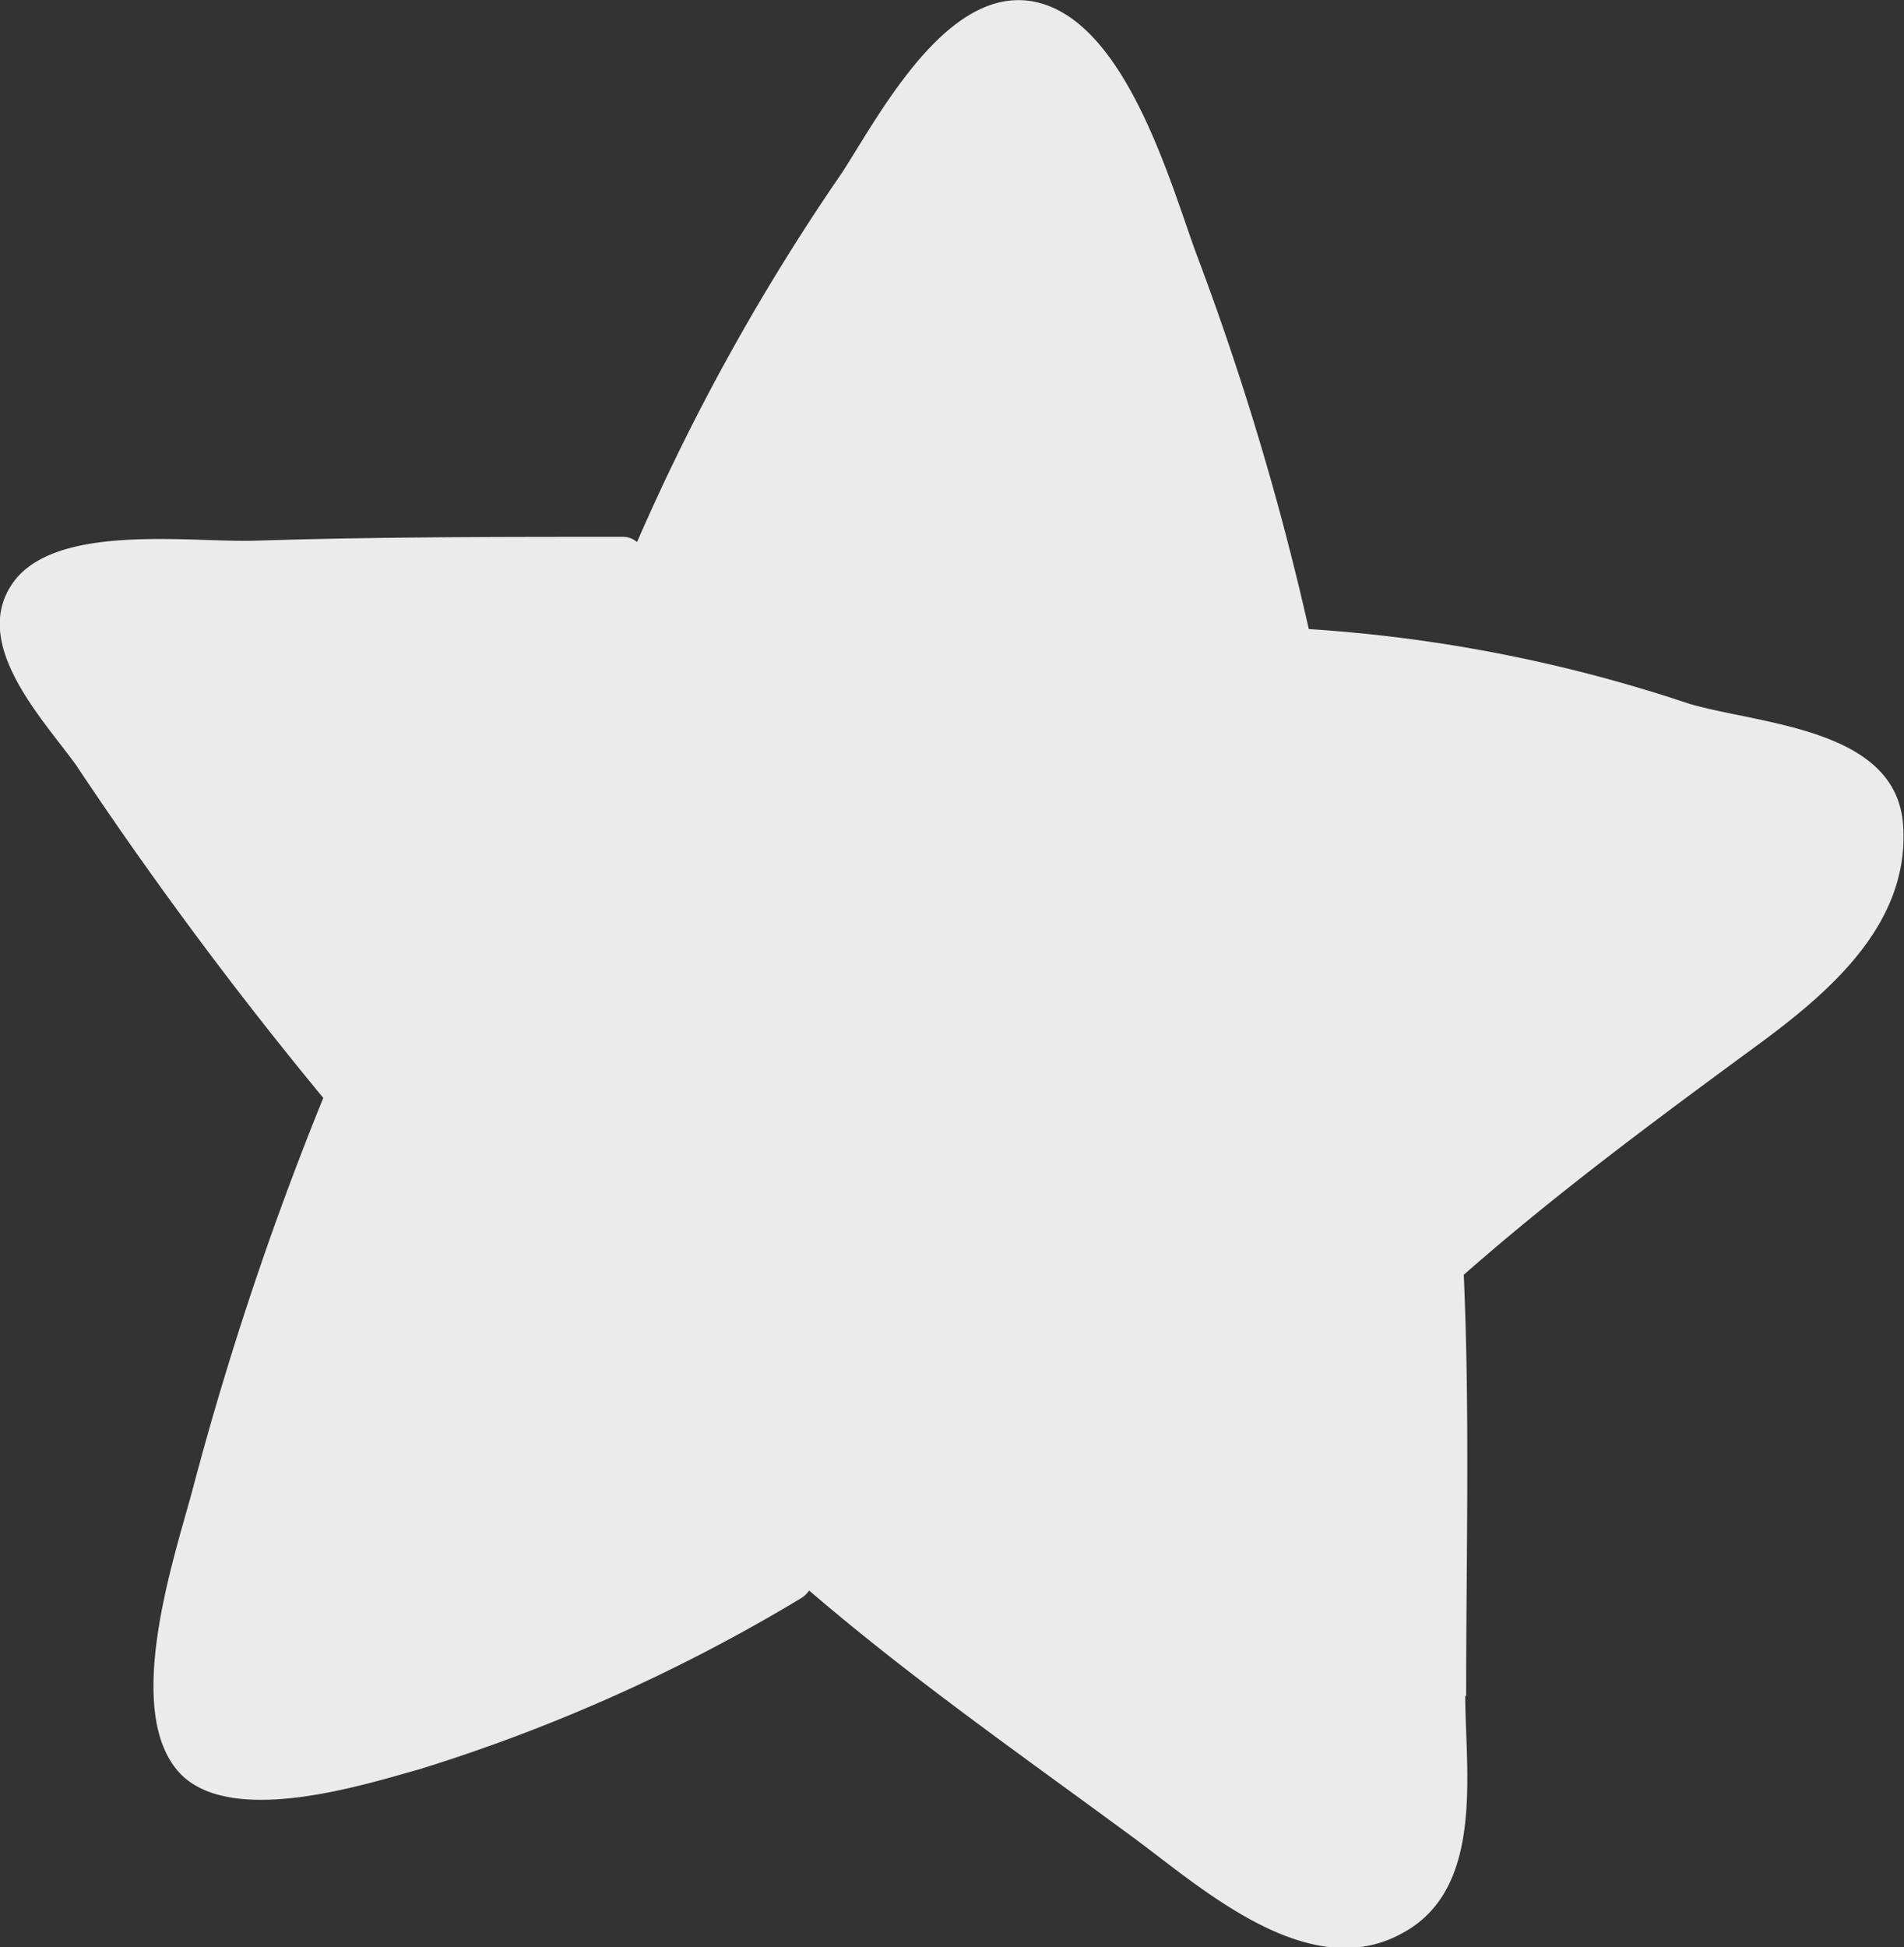
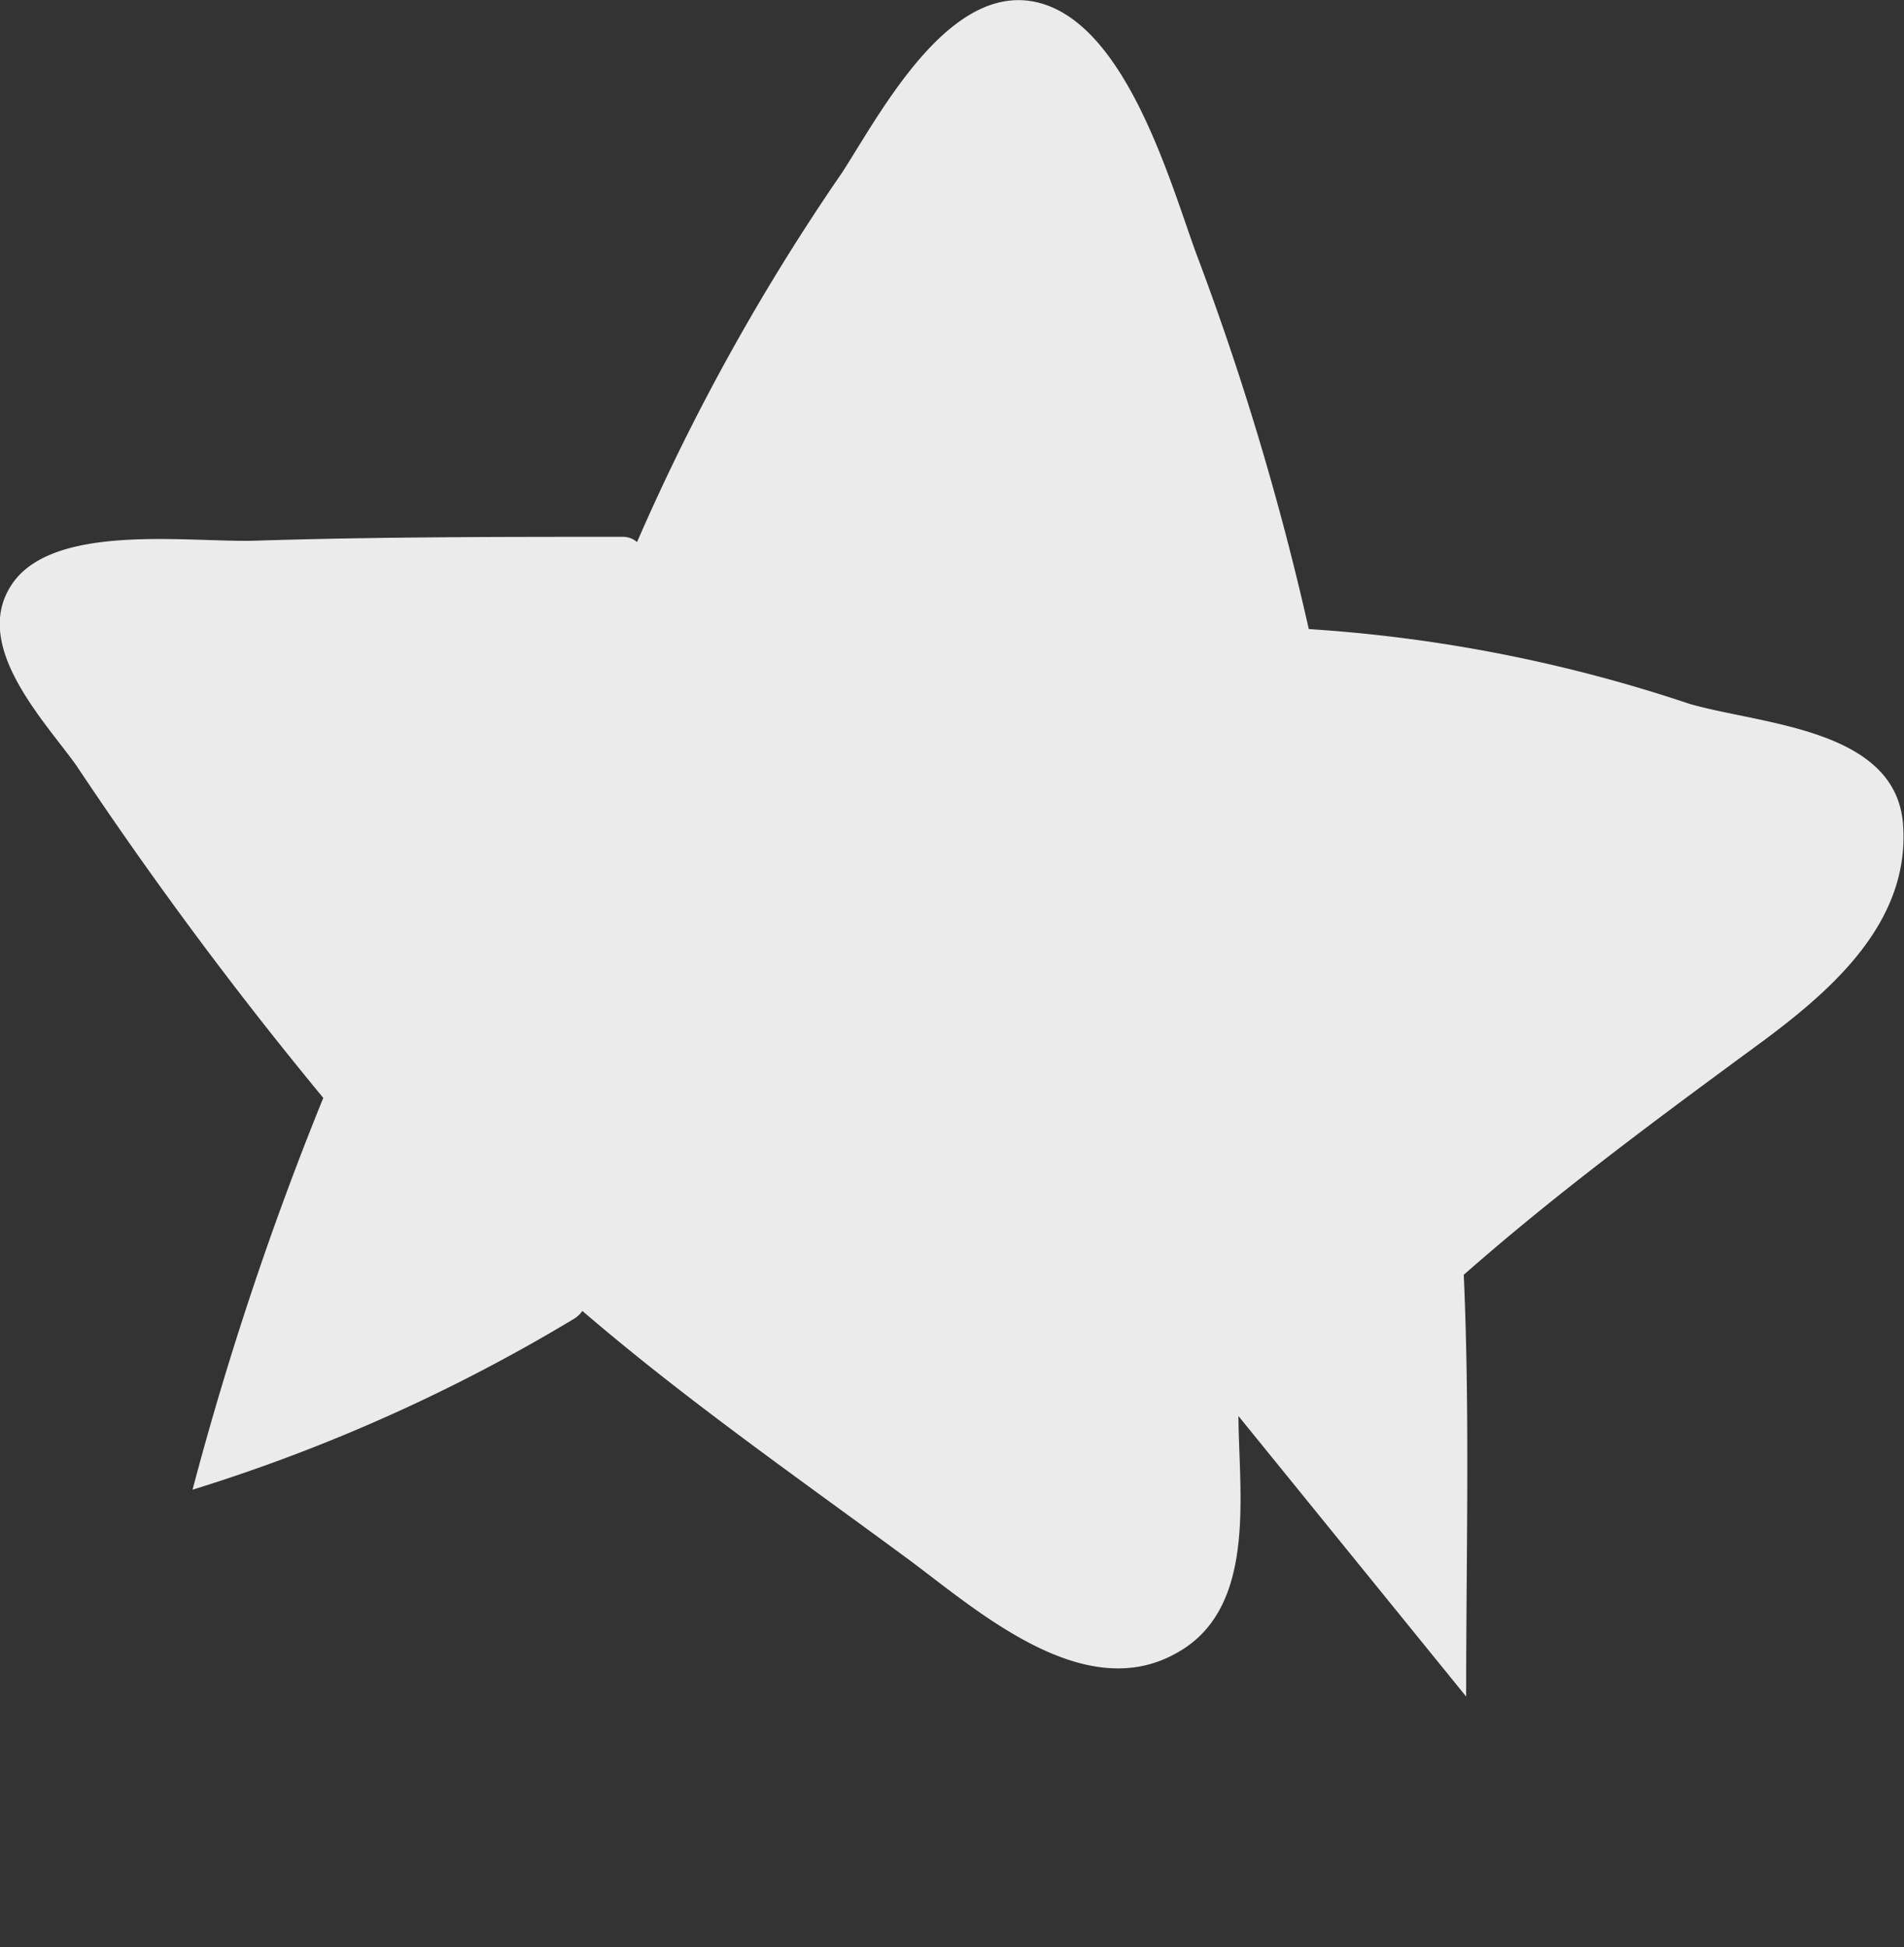
<svg xmlns="http://www.w3.org/2000/svg" viewBox="0 0 40.05 40.95">
  <rect x="0" y="0" width="40.05" height="40.95" fill="#333333" stroke="none" />
  <defs>
    <style>.cls-1{fill:#ebebeb;}</style>
  </defs>
  <g id="Слой_2" data-name="Слой 2">
    <g id="Слой_1-2" data-name="Слой 1">
-       <path class="cls-1" d="M30.84,35.68c0-3,.08-5.92-.05-8.87v0h0c2-1.76,4.15-3.34,6.3-4.92,1.48-1.1,3.09-2.52,2.94-4.55s-3-2.1-4.5-2.54a31.46,31.46,0,0,0-8-1.57,59.27,59.27,0,0,0-2.38-7.93C24.6,3.78,23.67.49,21.82.05s-3.29,2.31-4.1,3.57A46.17,46.17,0,0,0,13.4,11.4a.46.46,0,0,0-.32-.11c-2.56,0-5.12,0-7.68.08-1.35.05-4.23-.39-5.13.89s.64,2.87,1.33,3.83a85,85,0,0,0,5.2,7s0,0,0,0a68.05,68.05,0,0,0-2.75,8.24c-.37,1.39-1.51,4.72-.23,6,1.11,1.08,3.85.2,5-.12a36.42,36.42,0,0,0,8-3.58.59.59,0,0,0,.2-.18c2.2,1.89,4.59,3.55,6.92,5.27,1.43,1.07,3.63,3,5.55,1.94,1.73-.92,1.34-3.34,1.33-5" />
+       <path class="cls-1" d="M30.84,35.68c0-3,.08-5.92-.05-8.87v0h0c2-1.76,4.15-3.34,6.3-4.92,1.48-1.1,3.09-2.52,2.94-4.55s-3-2.1-4.5-2.54a31.46,31.46,0,0,0-8-1.57,59.27,59.27,0,0,0-2.38-7.93C24.6,3.78,23.67.49,21.82.05s-3.29,2.31-4.1,3.57A46.17,46.17,0,0,0,13.4,11.4a.46.46,0,0,0-.32-.11c-2.56,0-5.12,0-7.68.08-1.35.05-4.23-.39-5.13.89s.64,2.87,1.33,3.83a85,85,0,0,0,5.2,7s0,0,0,0a68.05,68.05,0,0,0-2.75,8.24a36.42,36.42,0,0,0,8-3.58.59.59,0,0,0,.2-.18c2.2,1.89,4.59,3.55,6.92,5.27,1.43,1.07,3.63,3,5.55,1.94,1.73-.92,1.34-3.34,1.33-5" />
    </g>
  </g>
</svg>